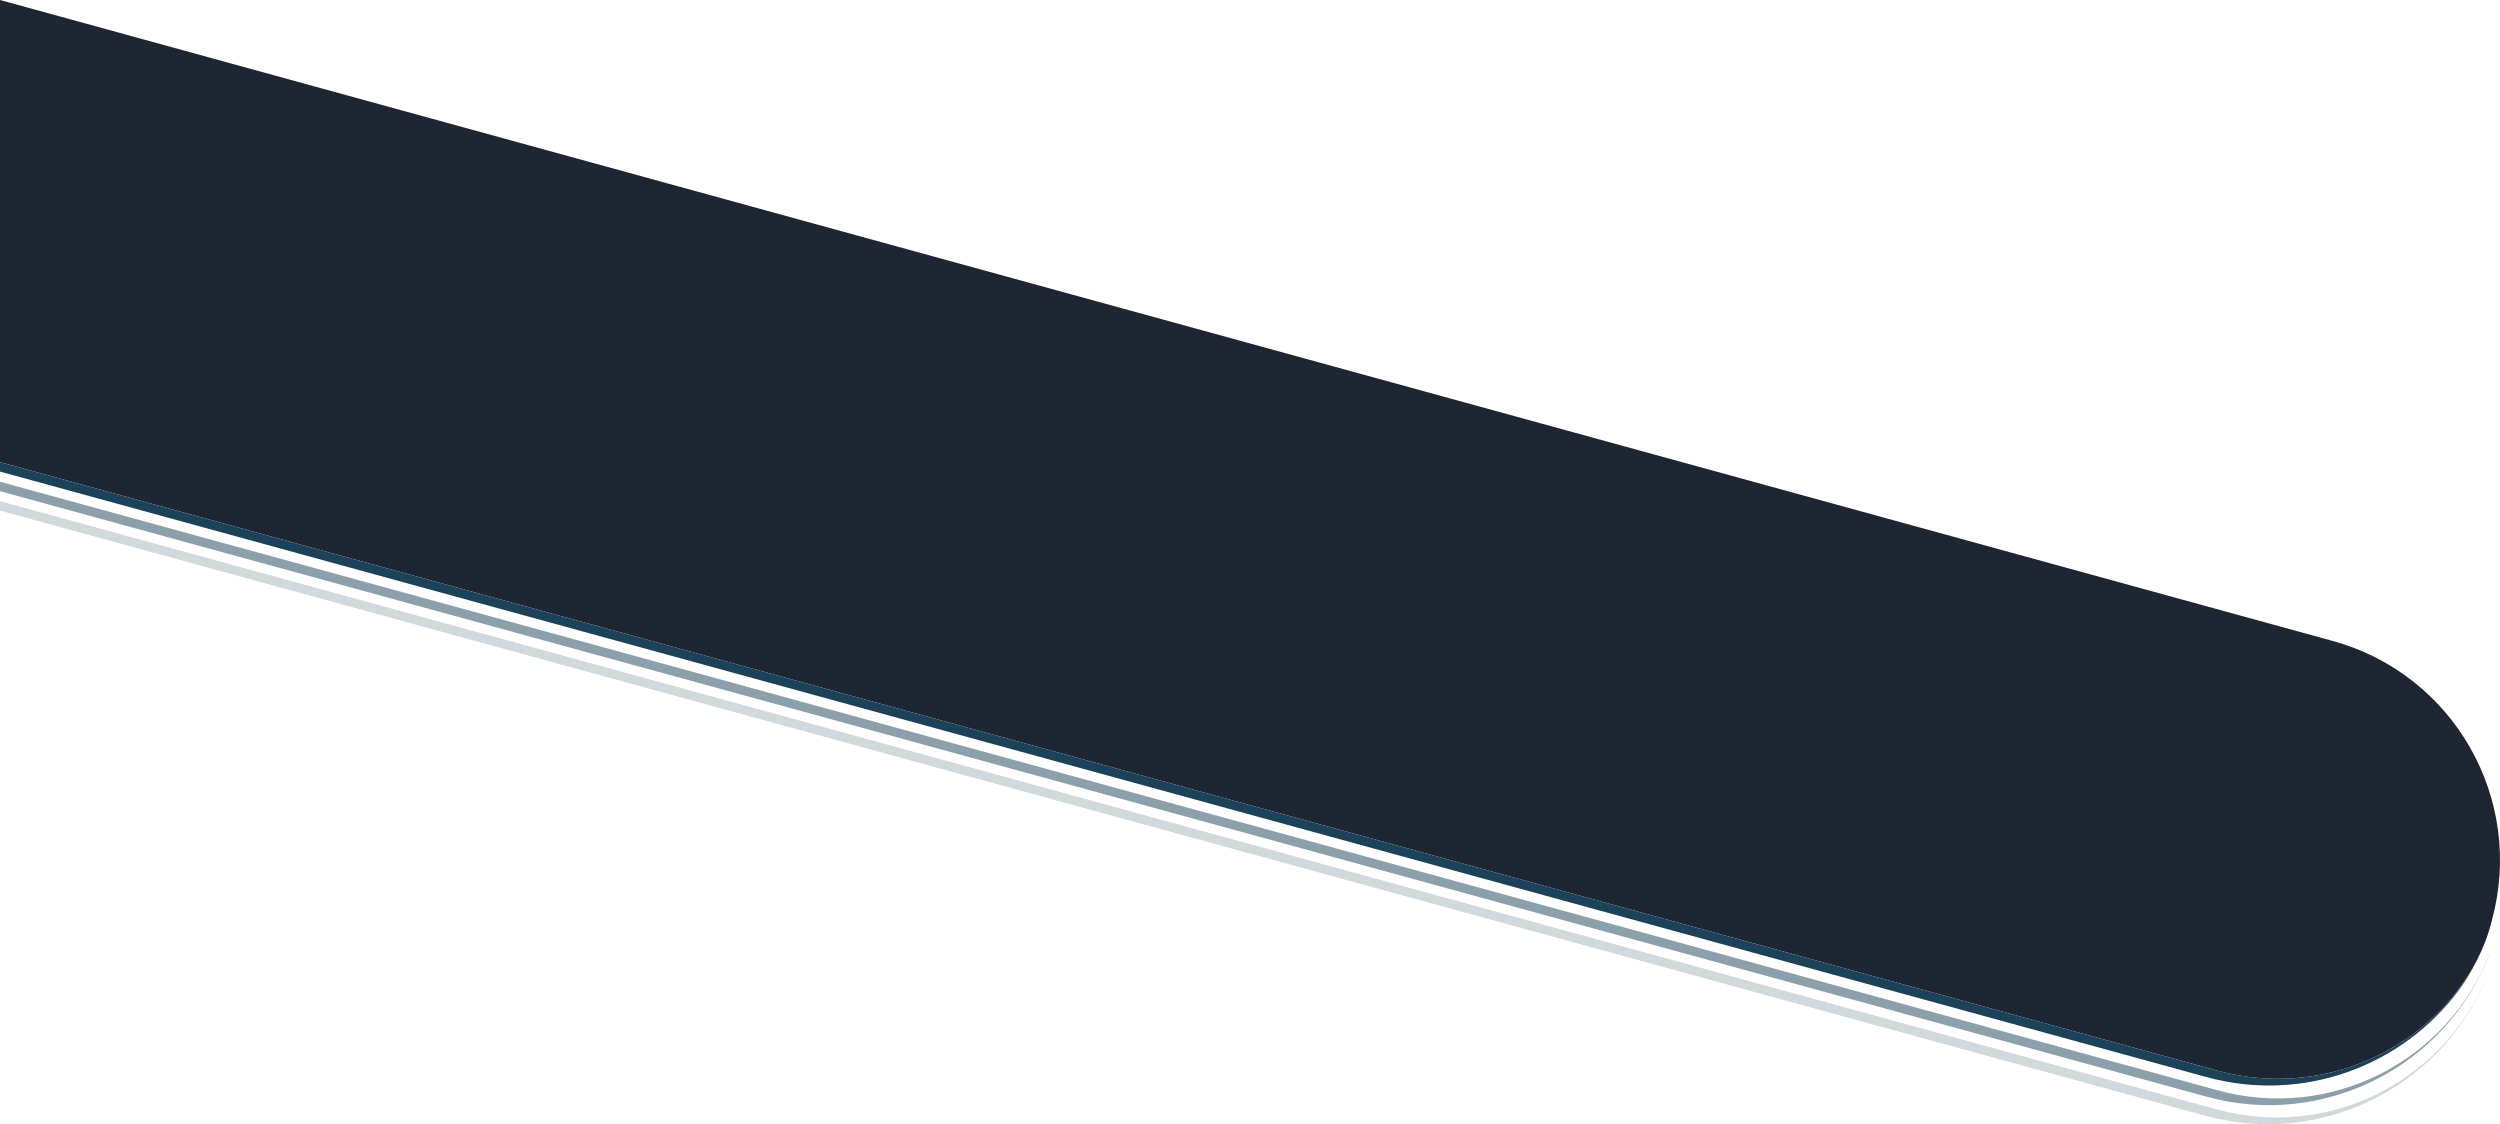
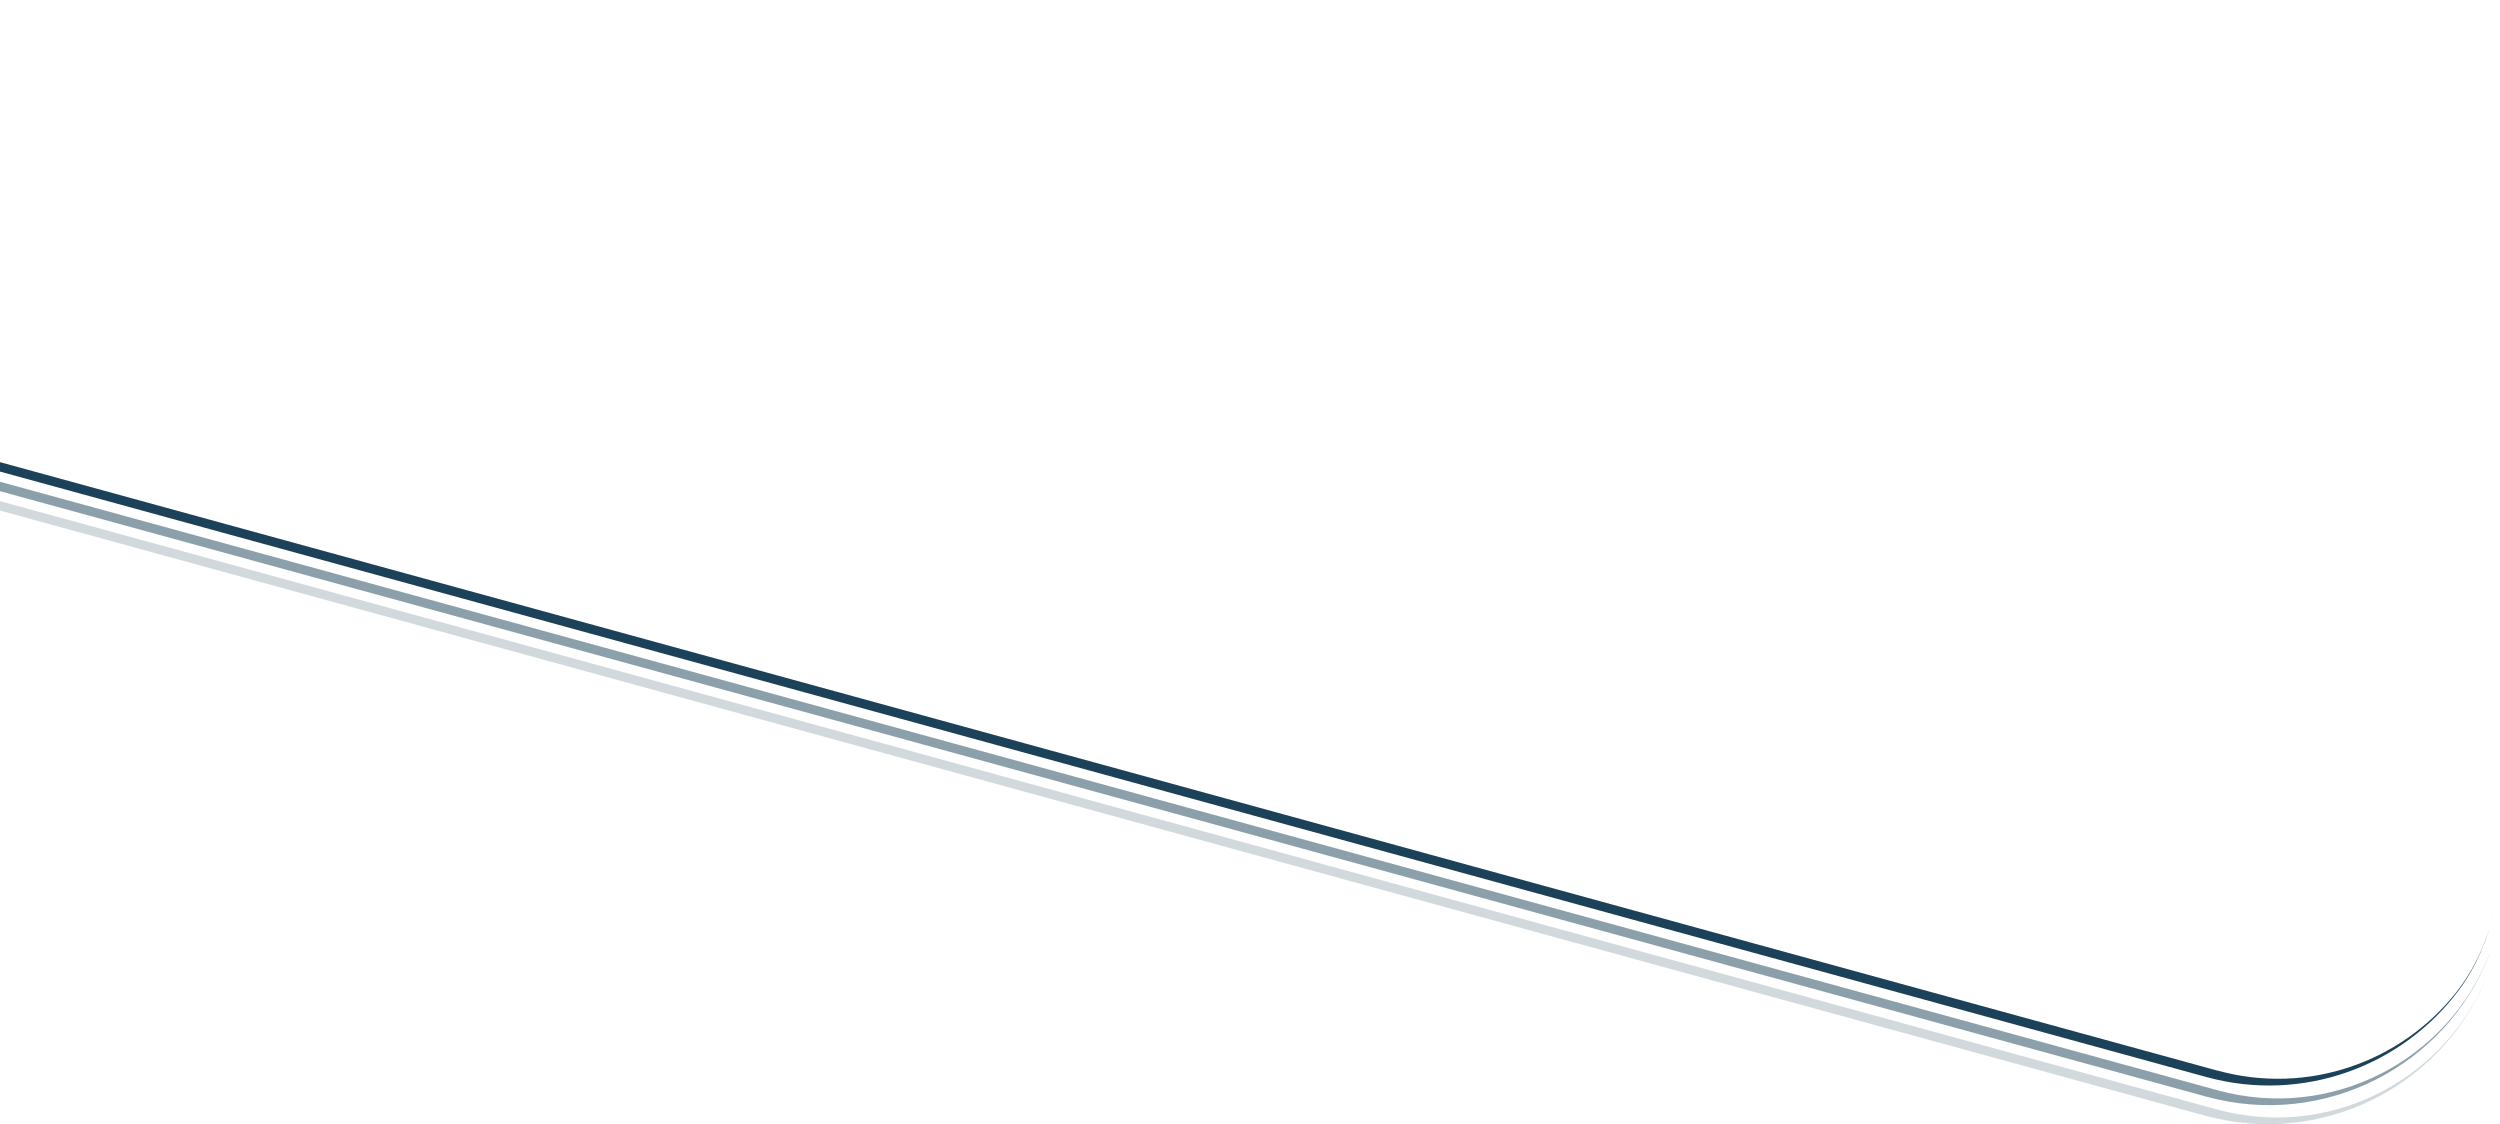
<svg xmlns="http://www.w3.org/2000/svg" id="Layer_1" version="1.1" viewBox="0 0 3020.2 1358.1">
  <defs>
    <style>
      .st0, .st1, .st2 {
        fill: #1b4259;
      }

      .st1 {
        opacity: .2;
      }

      .st1, .st2 {
        isolation: isolate;
      }

      .st2 {
        opacity: .5;
      }

      .st3 {
        fill: #1d2632;
      }
    </style>
  </defs>
-   <path class="st3" d="M2679.2,1293.5c109.4,29.9,221.5-10.7,287.8-94.2,19.4-25.4,34.9-53.2,43.3-87.1l.2-.8c39.8-146.2-46.3-297-192.5-337.1L0,0v558.3l2679.2,735.2Z" />
  <path class="st0" d="M2679.2,1293.5L0,558.3v11.4l2665.7,731.5c117,32,237-13.5,305.1-105.5,20.5-27.6,34.3-60.4,42.6-95.9-8.7,37.3-24,71.2-46.4,99.4-66.3,83.6-178.4,124.2-287.8,94.2h0Z" />
  <path class="st2" d="M2679.2,1317.2L0,582v11.4l2665.7,731.5c142.3,39,289-36.9,341.5-171.4v-.3c-50.6,128.8-191.4,201.4-327.9,164h-.1Z" />
  <path class="st1" d="M2677.8,1340.2L0,605.4v11.4l2664.3,731.1c139,38,282-33.4,337.6-162v-.4c-53.7,123-190.9,191.2-324.1,154.7Z" />
</svg>